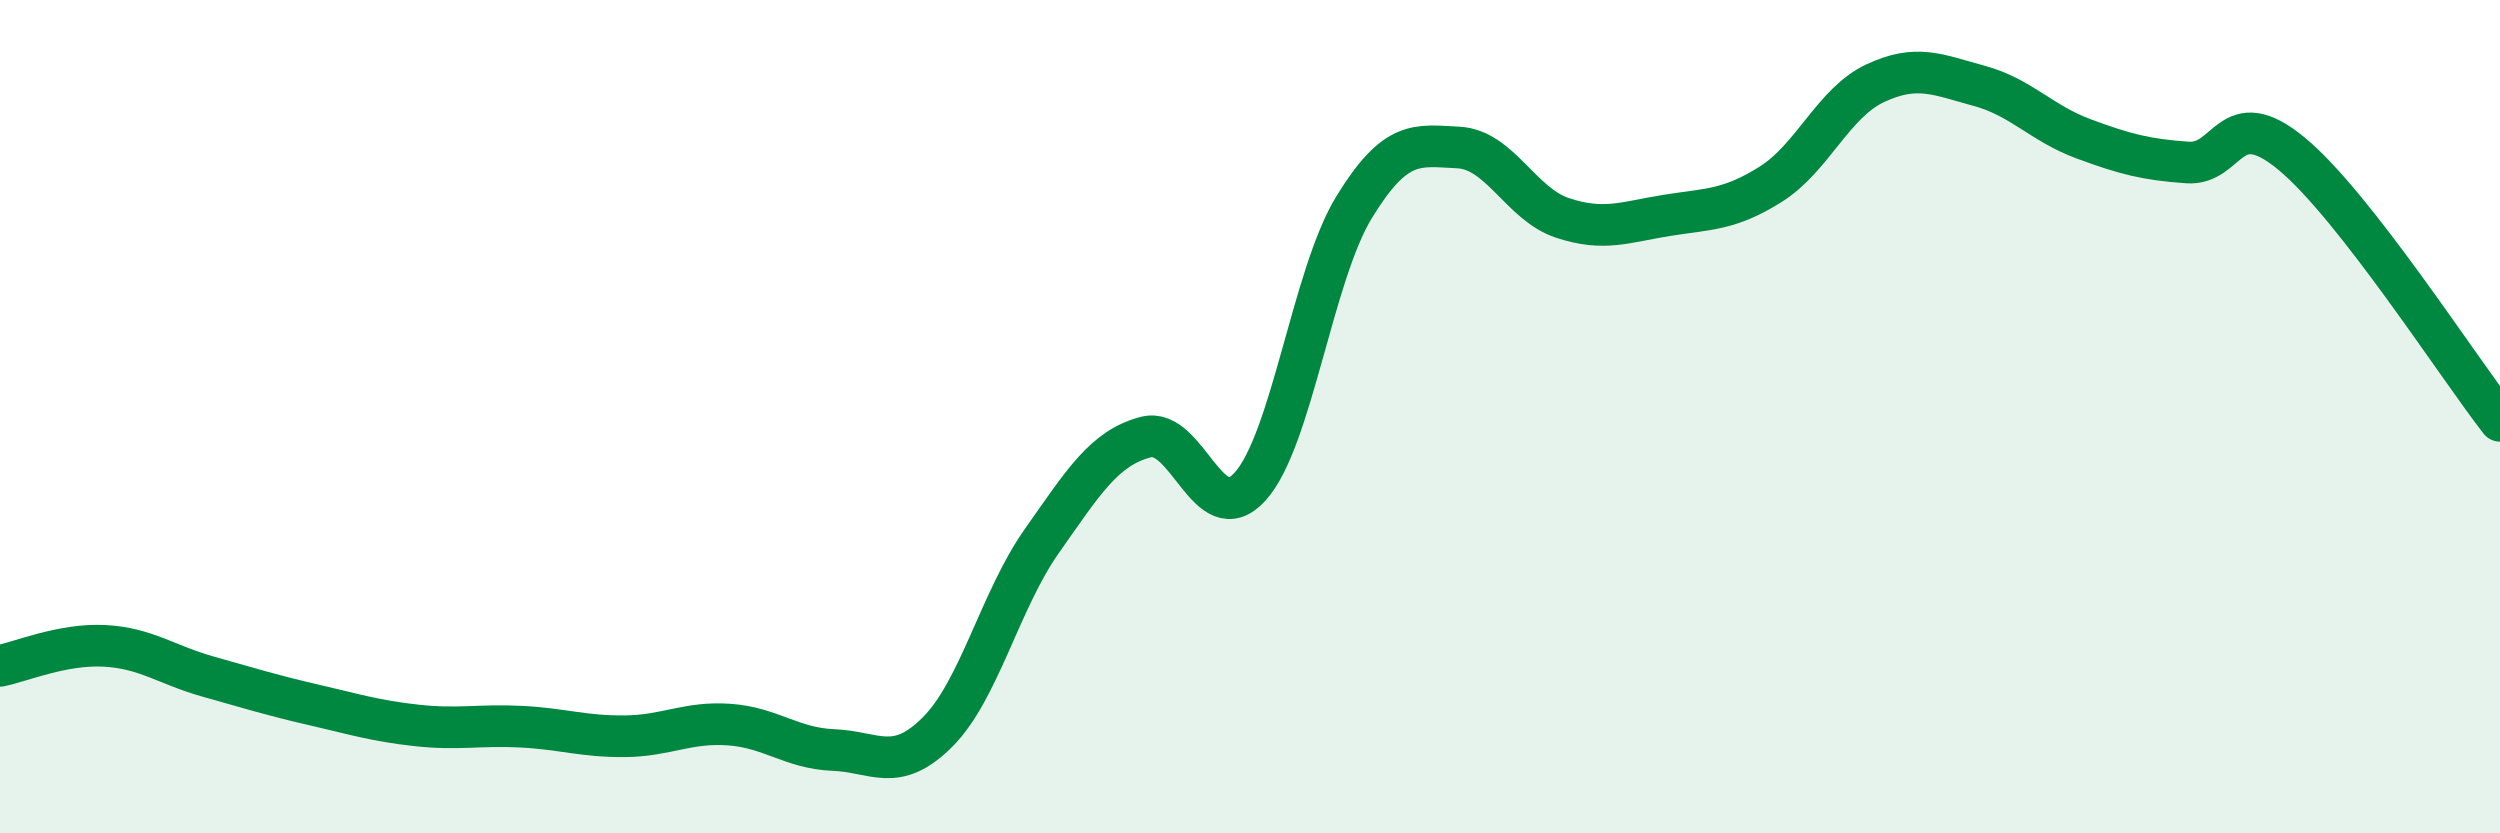
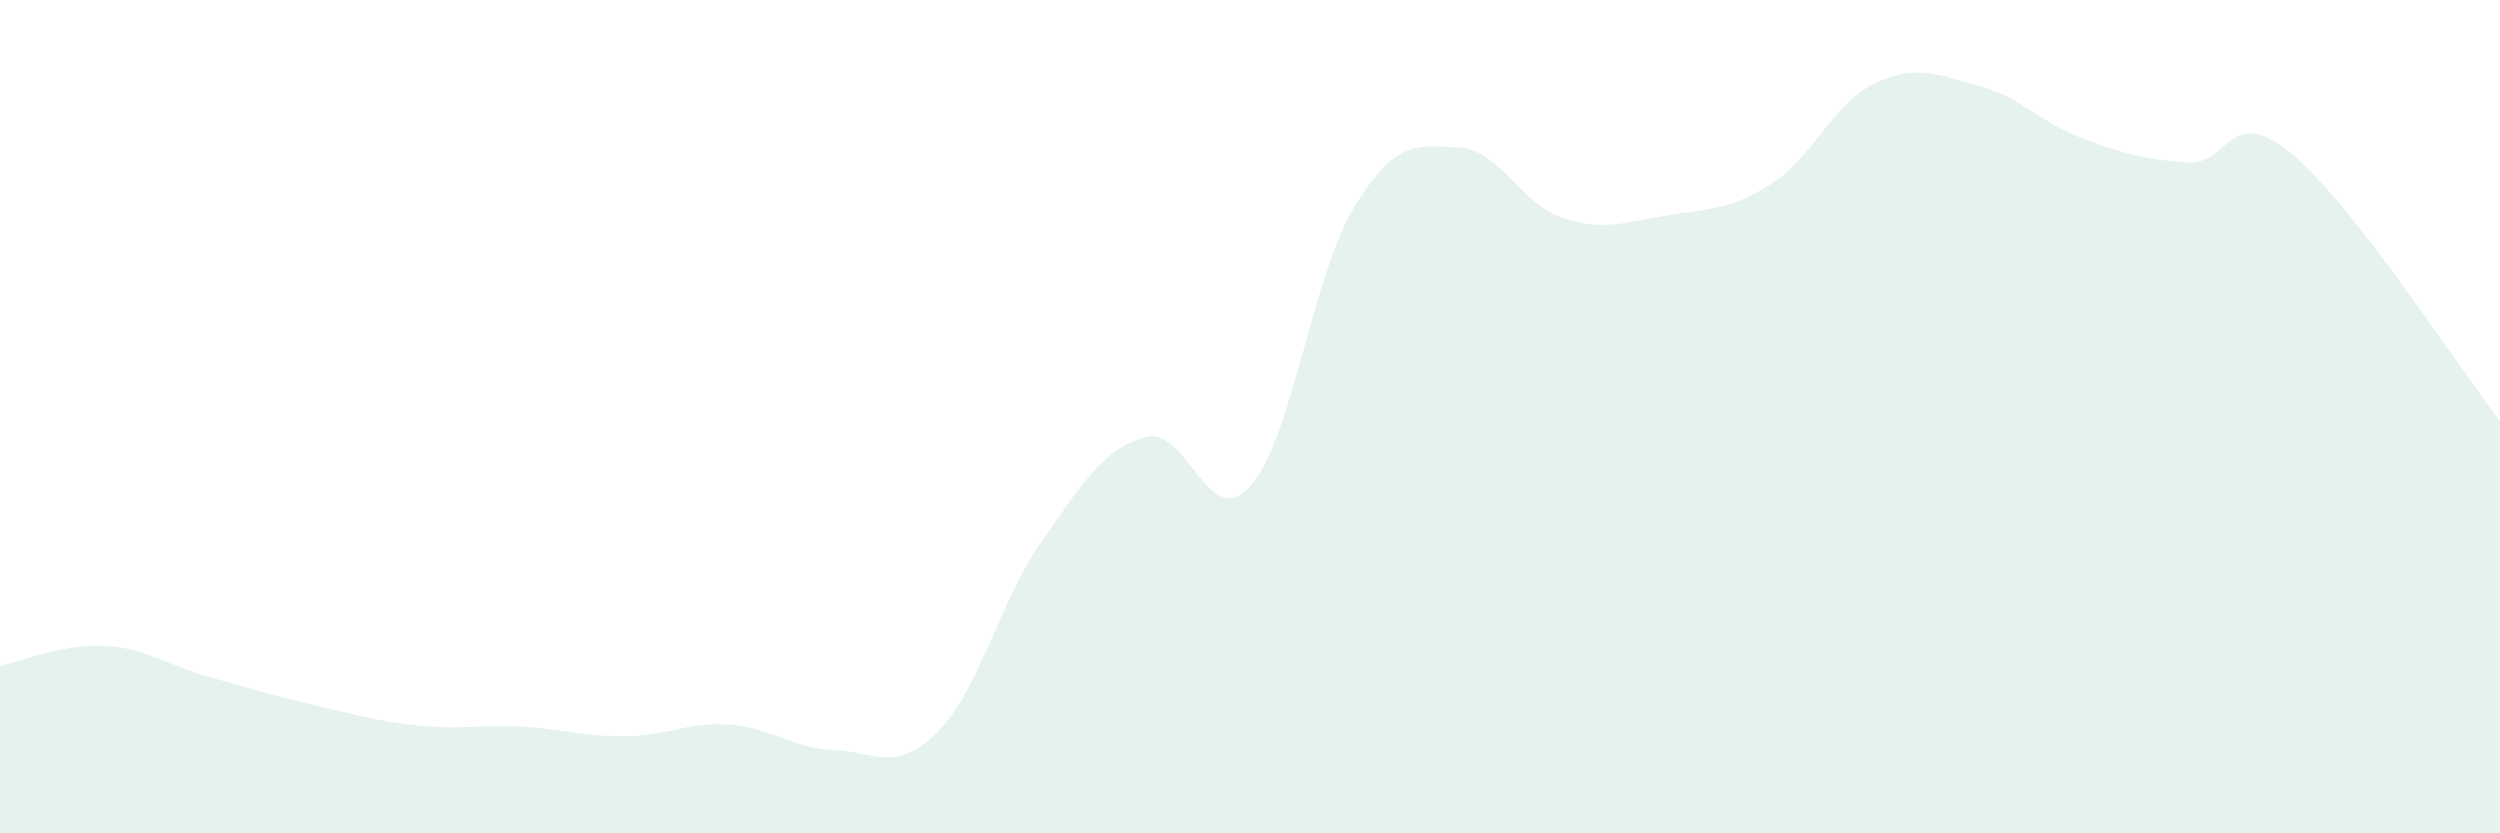
<svg xmlns="http://www.w3.org/2000/svg" width="60" height="20" viewBox="0 0 60 20">
  <path d="M 0,15.98 C 0.5,15.88 1.5,15.45 2.5,15.5 C 3.5,15.55 4,15.96 5,16.24 C 6,16.52 6.5,16.68 7.5,16.91 C 8.5,17.14 9,17.3 10,17.41 C 11,17.52 11.5,17.39 12.5,17.44 C 13.5,17.49 14,17.68 15,17.67 C 16,17.66 16.5,17.32 17.5,17.39 C 18.5,17.46 19,17.96 20,18 C 21,18.04 21.5,18.57 22.5,17.57 C 23.5,16.57 24,14.41 25,12.99 C 26,11.57 26.5,10.75 27.5,10.49 C 28.5,10.23 29,12.78 30,11.68 C 31,10.58 31.5,6.6 32.5,4.97 C 33.5,3.34 34,3.49 35,3.54 C 36,3.59 36.5,4.9 37.5,5.23 C 38.5,5.56 39,5.33 40,5.17 C 41,5.01 41.5,5.05 42.5,4.42 C 43.5,3.79 44,2.47 45,2 C 46,1.53 46.5,1.79 47.5,2.06 C 48.5,2.33 49,2.96 50,3.33 C 51,3.7 51.5,3.83 52.5,3.9 C 53.5,3.97 53.5,2.45 55,3.69 C 56.5,4.93 59,8.82 60,10.1L60 20L0 20Z" fill="#008740" opacity="0.1" stroke-linecap="round" stroke-linejoin="round" />
-   <path d="M 0,15.98 C 0.5,15.88 1.5,15.45 2.5,15.5 C 3.5,15.55 4,15.96 5,16.24 C 6,16.52 6.5,16.68 7.5,16.91 C 8.5,17.14 9,17.3 10,17.41 C 11,17.52 11.5,17.39 12.5,17.44 C 13.5,17.49 14,17.68 15,17.67 C 16,17.66 16.5,17.32 17.5,17.39 C 18.5,17.46 19,17.96 20,18 C 21,18.04 21.5,18.57 22.5,17.57 C 23.5,16.57 24,14.41 25,12.99 C 26,11.57 26.5,10.75 27.5,10.49 C 28.5,10.23 29,12.78 30,11.68 C 31,10.58 31.5,6.6 32.5,4.97 C 33.5,3.34 34,3.49 35,3.54 C 36,3.59 36.5,4.9 37.5,5.23 C 38.5,5.56 39,5.33 40,5.17 C 41,5.01 41.5,5.05 42.5,4.42 C 43.5,3.79 44,2.47 45,2 C 46,1.53 46.5,1.79 47.5,2.06 C 48.5,2.33 49,2.96 50,3.33 C 51,3.7 51.5,3.83 52.5,3.9 C 53.5,3.97 53.5,2.45 55,3.69 C 56.5,4.93 59,8.82 60,10.1" stroke="#008740" stroke-width="1" fill="none" stroke-linecap="round" stroke-linejoin="round" />
</svg>